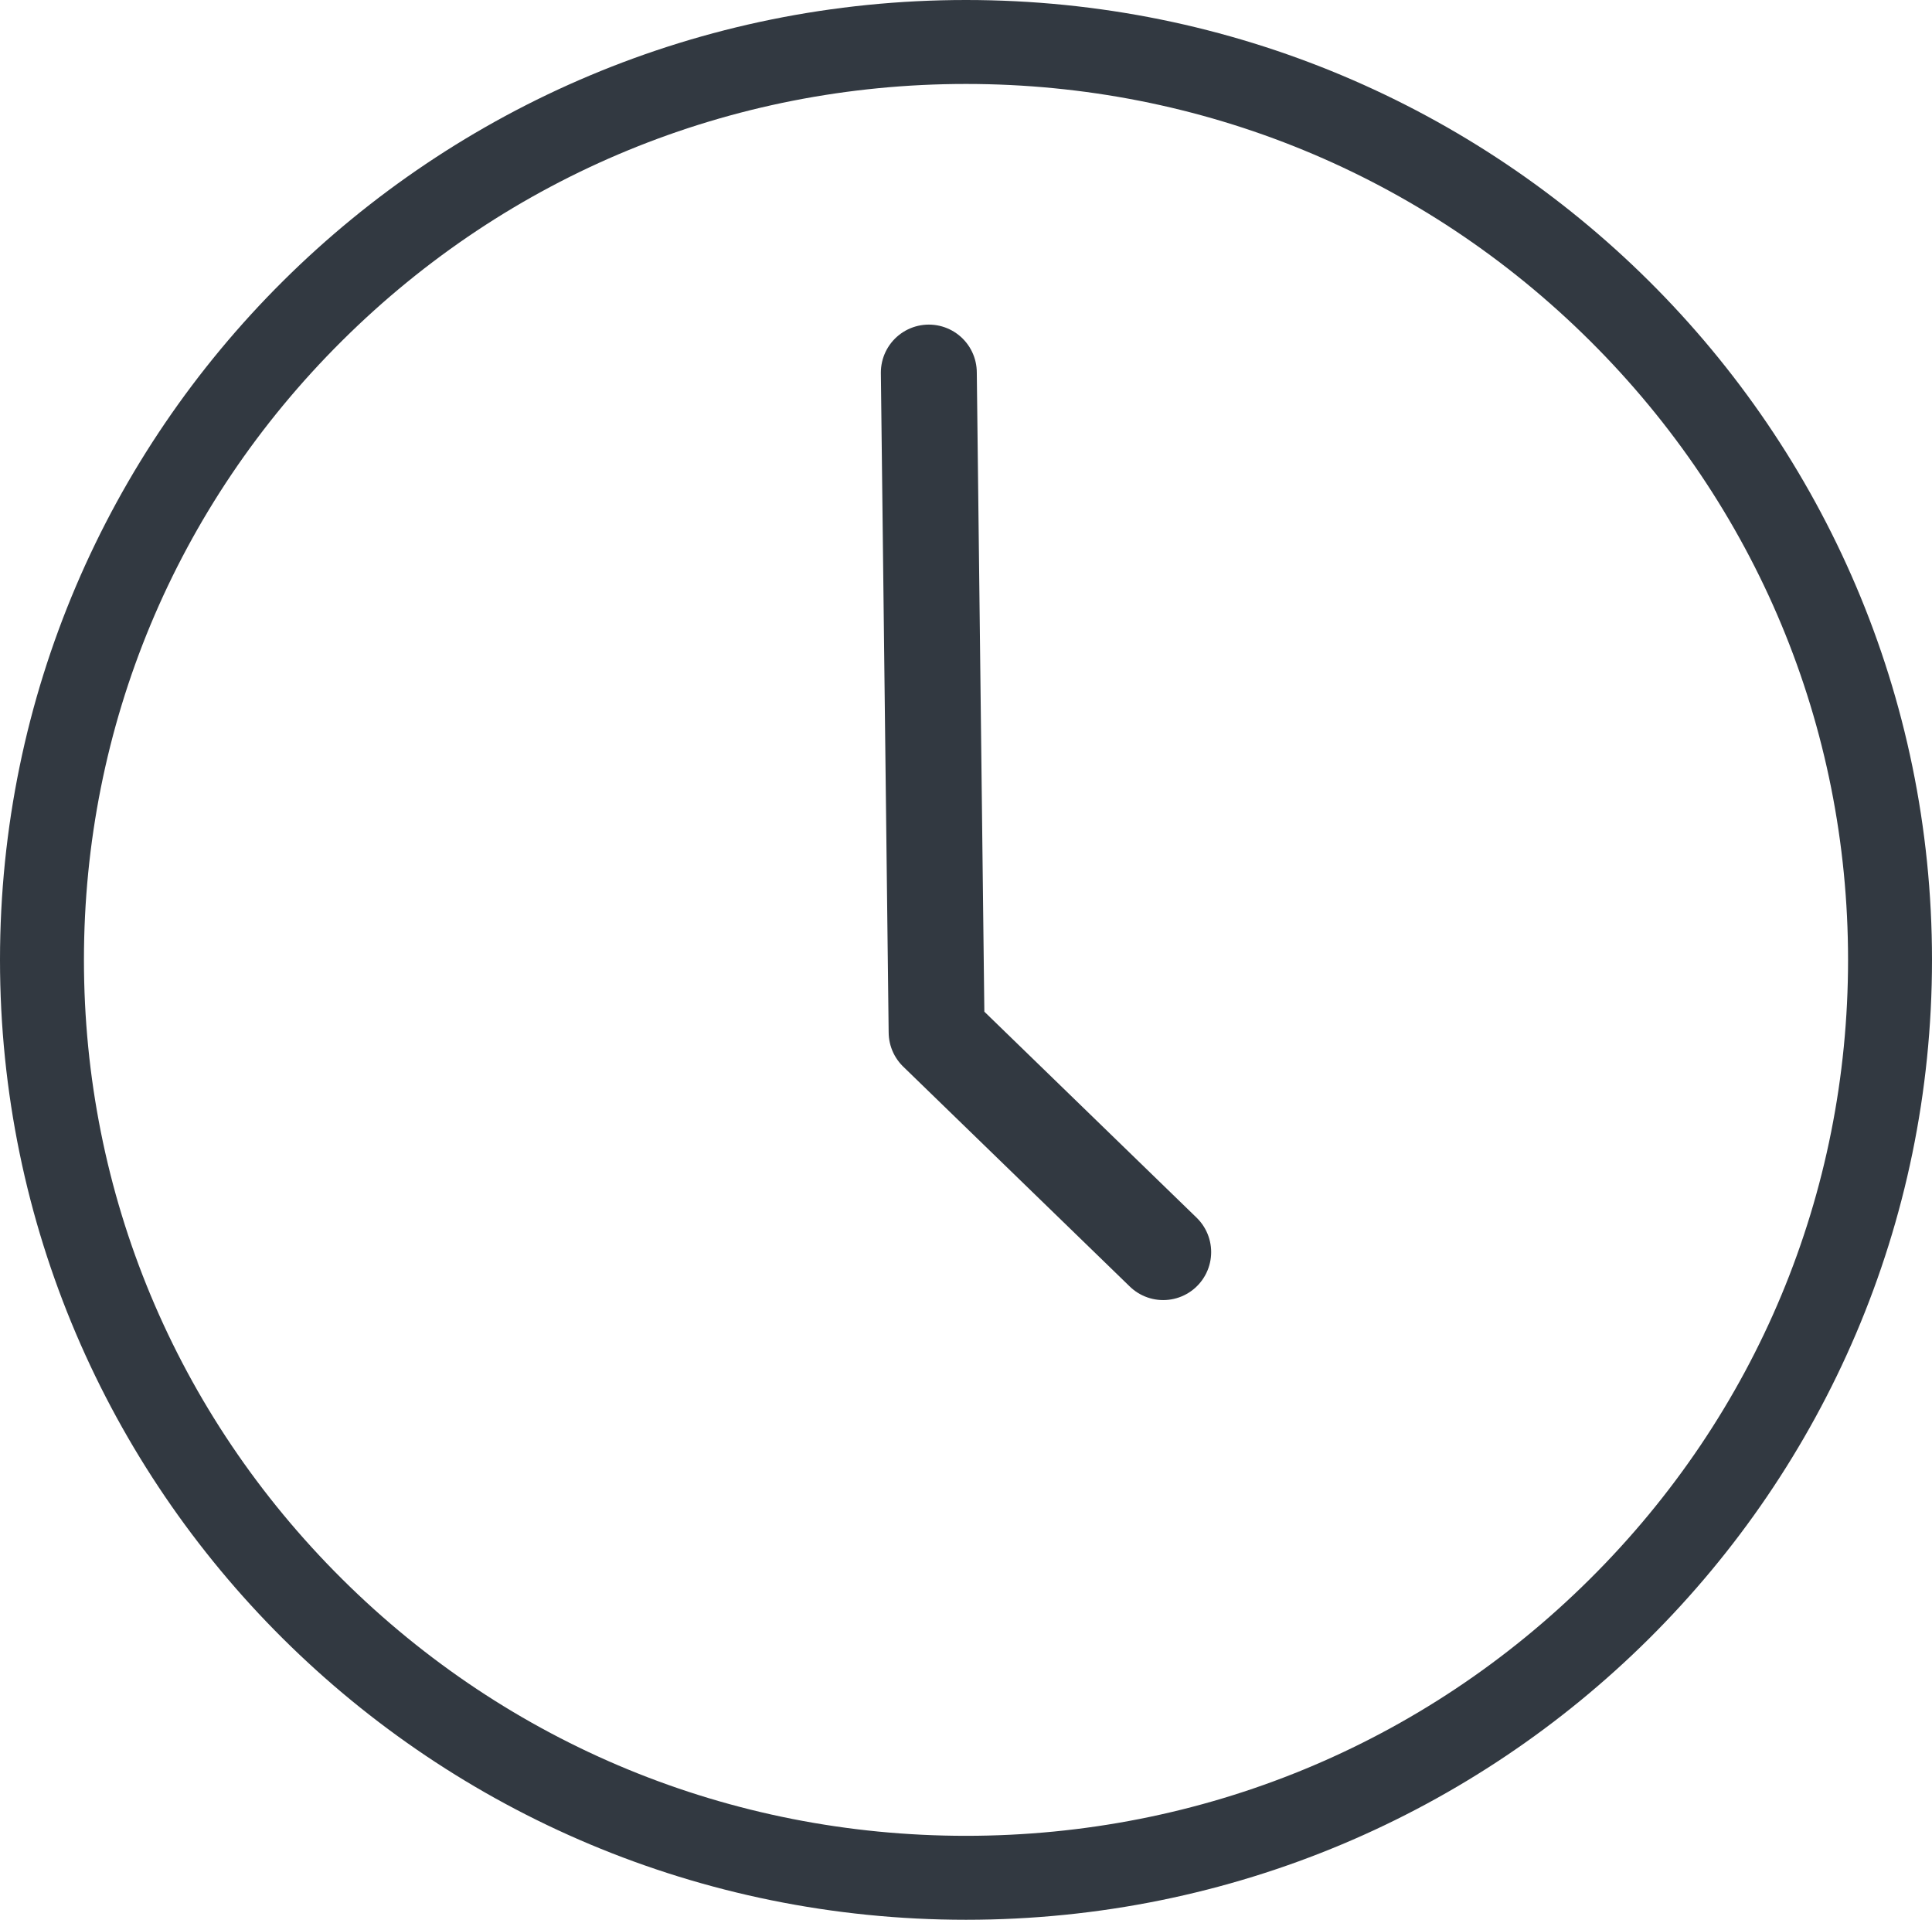
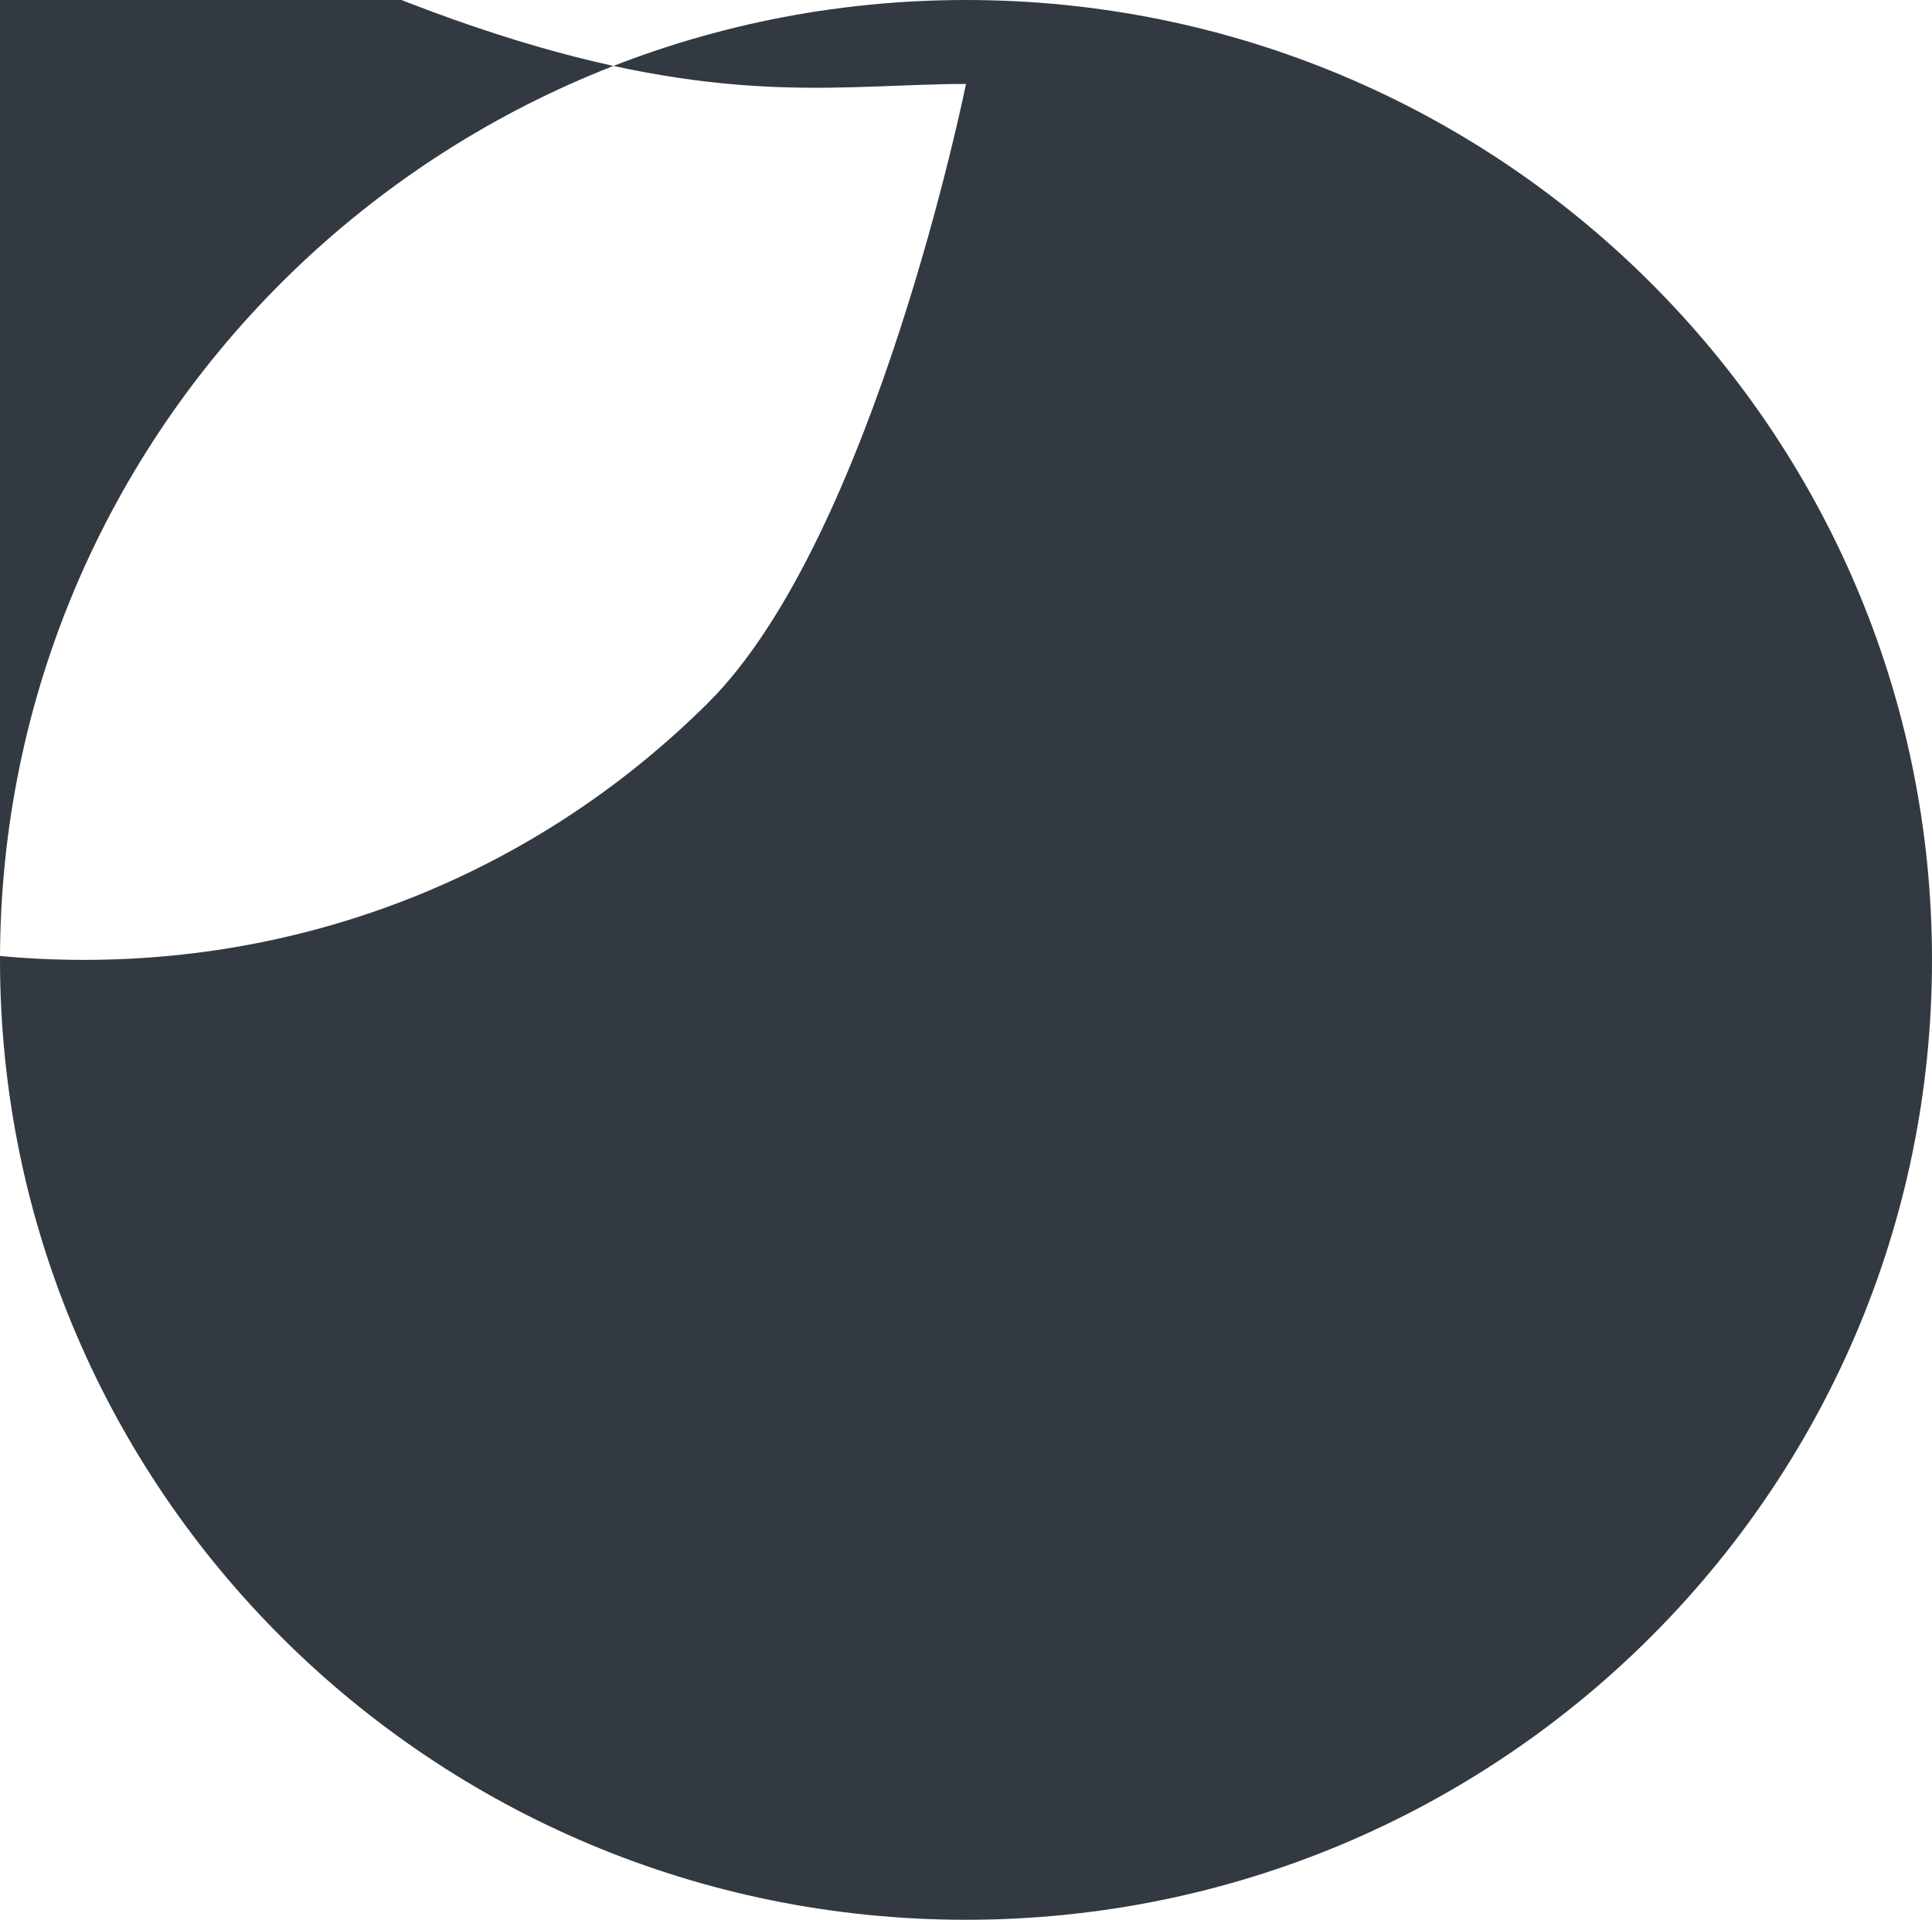
<svg xmlns="http://www.w3.org/2000/svg" id="_Слой_2" data-name="Слой 2" viewBox="0 0 322.24 320.14">
  <defs>
    <style> .cls-1 { fill: #323941; } .cls-2 { fill: none; stroke: #323941; stroke-linecap: round; stroke-linejoin: round; stroke-width: 16px; } </style>
  </defs>
  <g id="_Слой_1-2" data-name="Слой 1">
    <g>
-       <path class="cls-1" d="m161.12,14c39.31,0,76.27,15.21,104.06,42.82,27.77,27.59,43.06,64.26,43.06,103.25s-15.29,75.67-43.06,103.25c-27.79,27.61-64.75,42.82-104.06,42.82s-76.27-15.21-104.06-42.82c-27.77-27.59-43.06-64.25-43.06-103.25s15.29-75.67,43.06-103.25C84.85,29.21,121.81,14,161.12,14m0-14C72.14,0,0,71.67,0,160.07s72.14,160.07,161.12,160.07,161.12-71.67,161.12-160.07S250.11,0,161.12,0h0Z" />
-       <path class="cls-2" d="m154.92,62.13c.43,36.67.87,73.33,1.3,110,12.6,12.22,25.19,24.44,37.79,36.67" />
+       <path class="cls-1" d="m161.12,14s-15.29,75.67-43.06,103.25c-27.79,27.61-64.75,42.82-104.06,42.82s-76.27-15.21-104.06-42.82c-27.77-27.59-43.06-64.25-43.06-103.25s15.29-75.67,43.06-103.25C84.85,29.21,121.81,14,161.12,14m0-14C72.14,0,0,71.67,0,160.07s72.14,160.07,161.12,160.07,161.12-71.67,161.12-160.07S250.11,0,161.12,0h0Z" />
    </g>
  </g>
</svg>